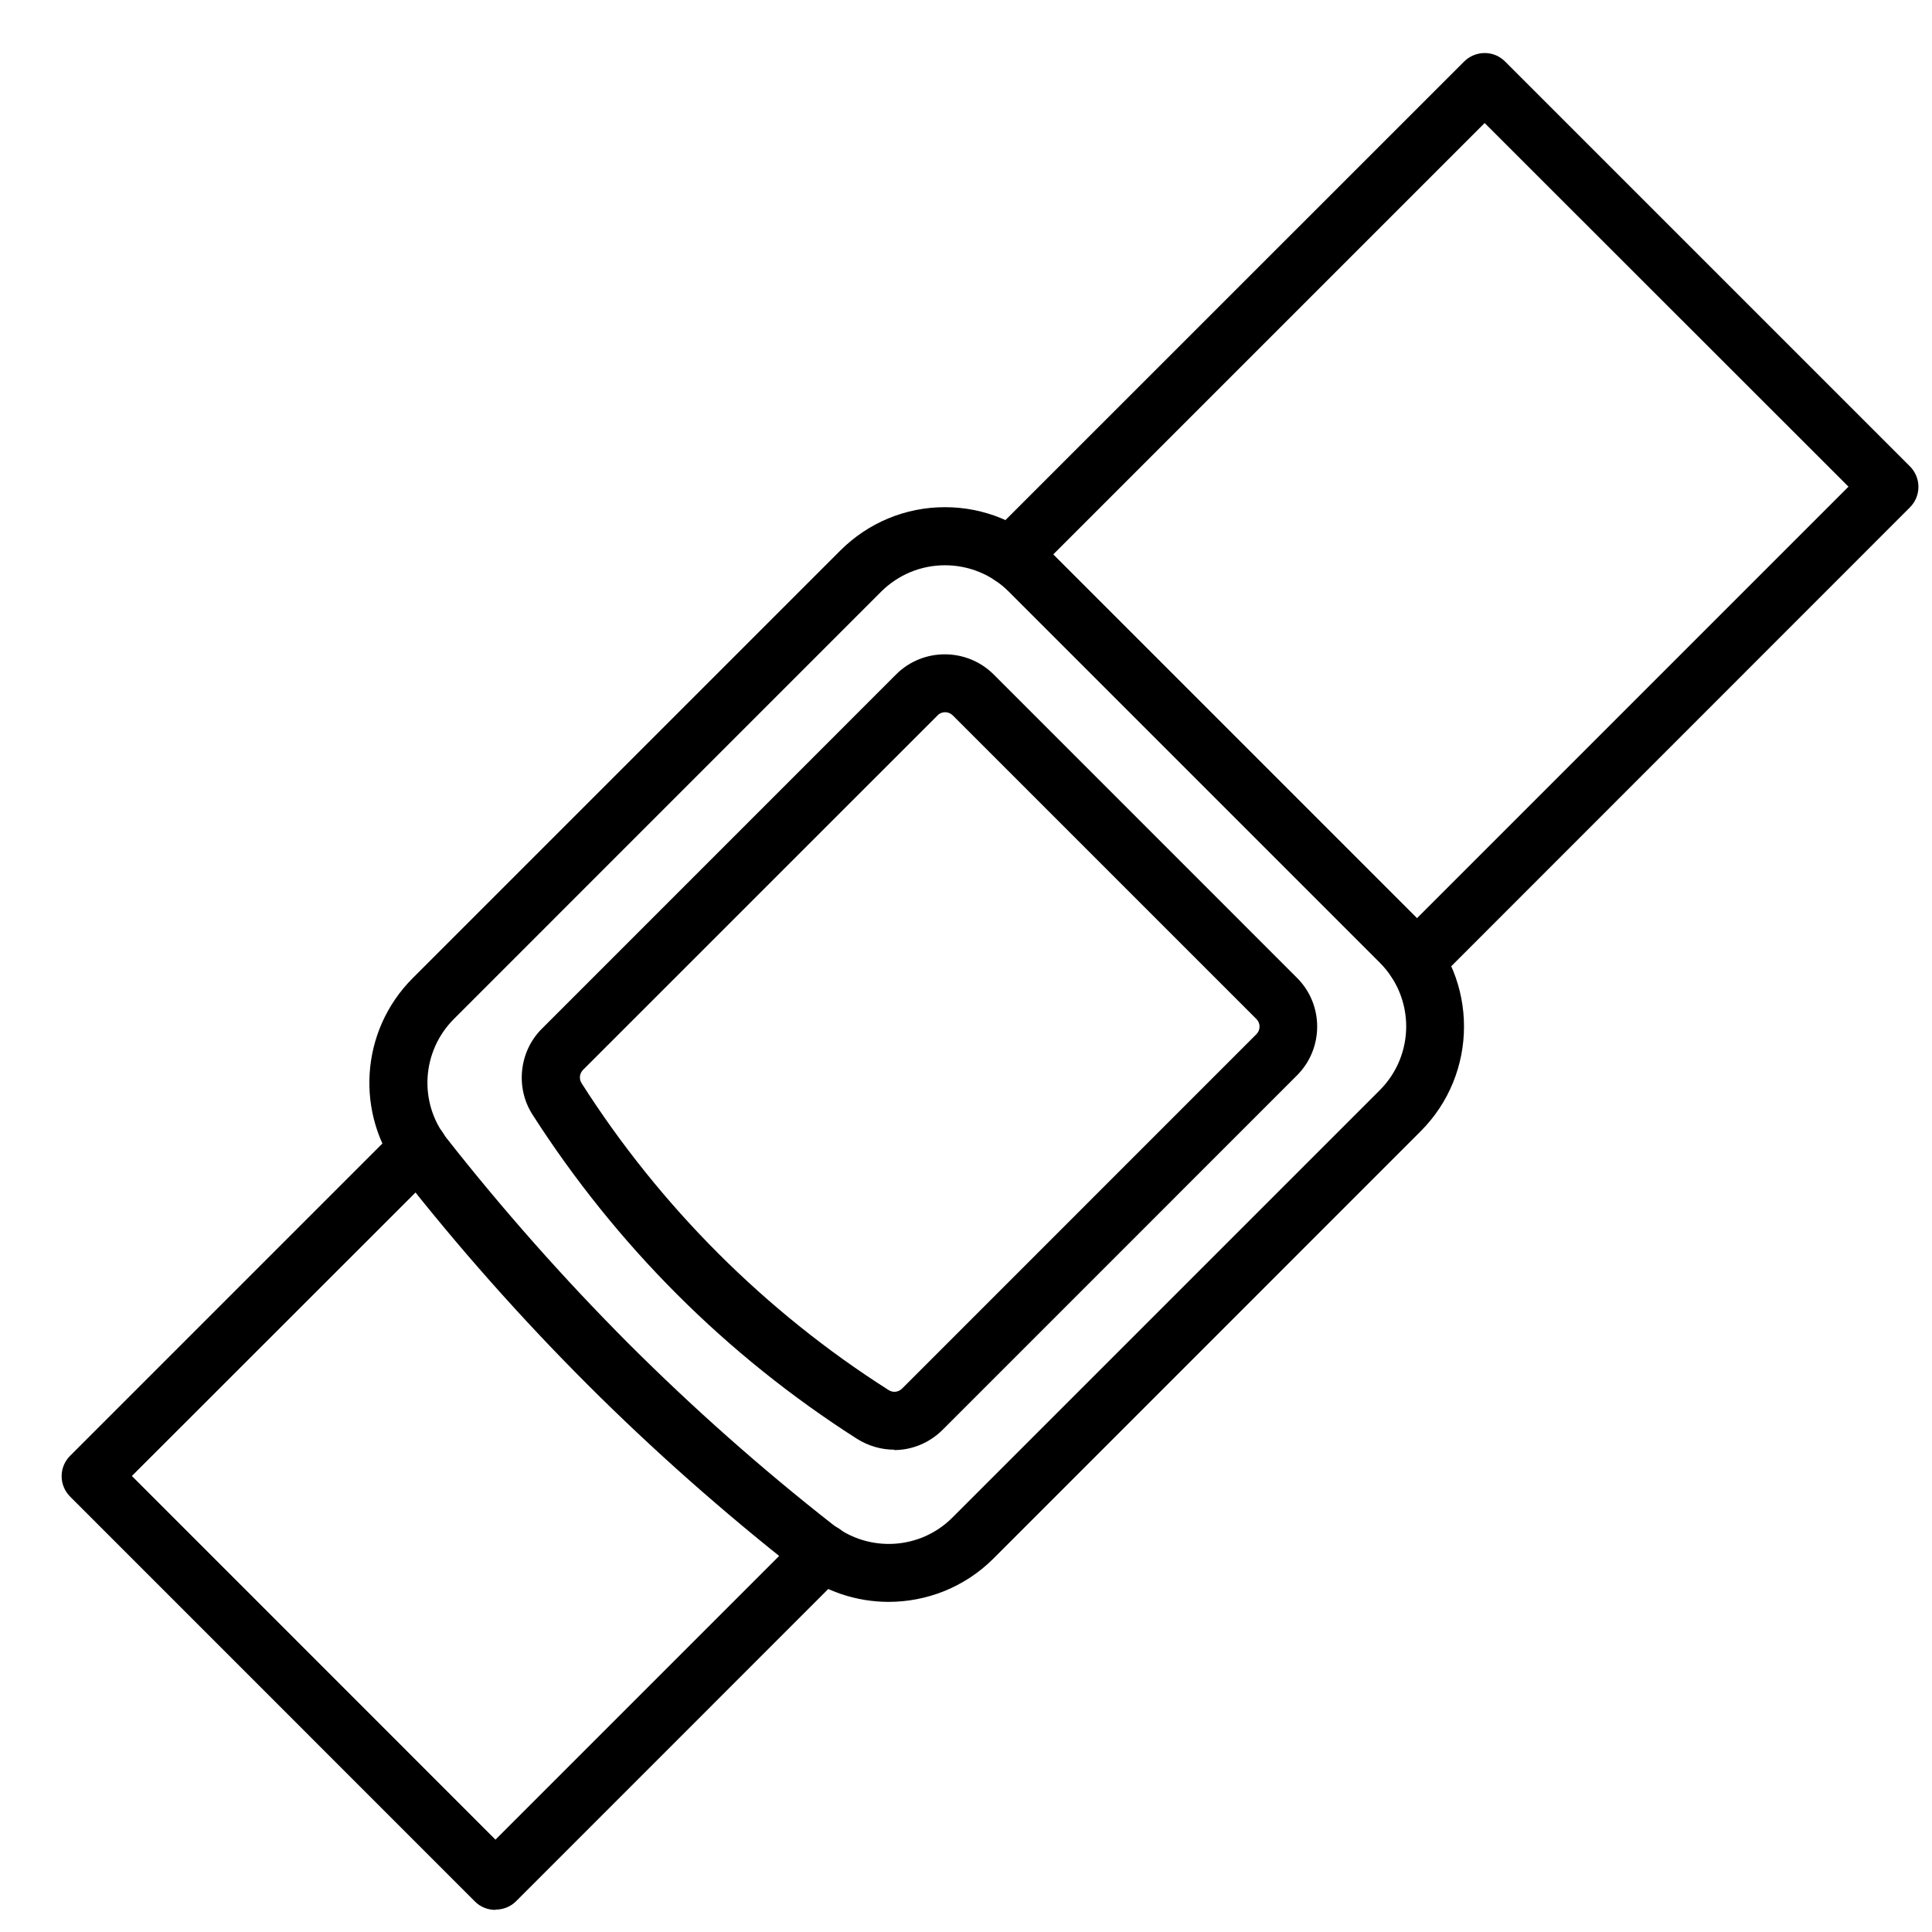
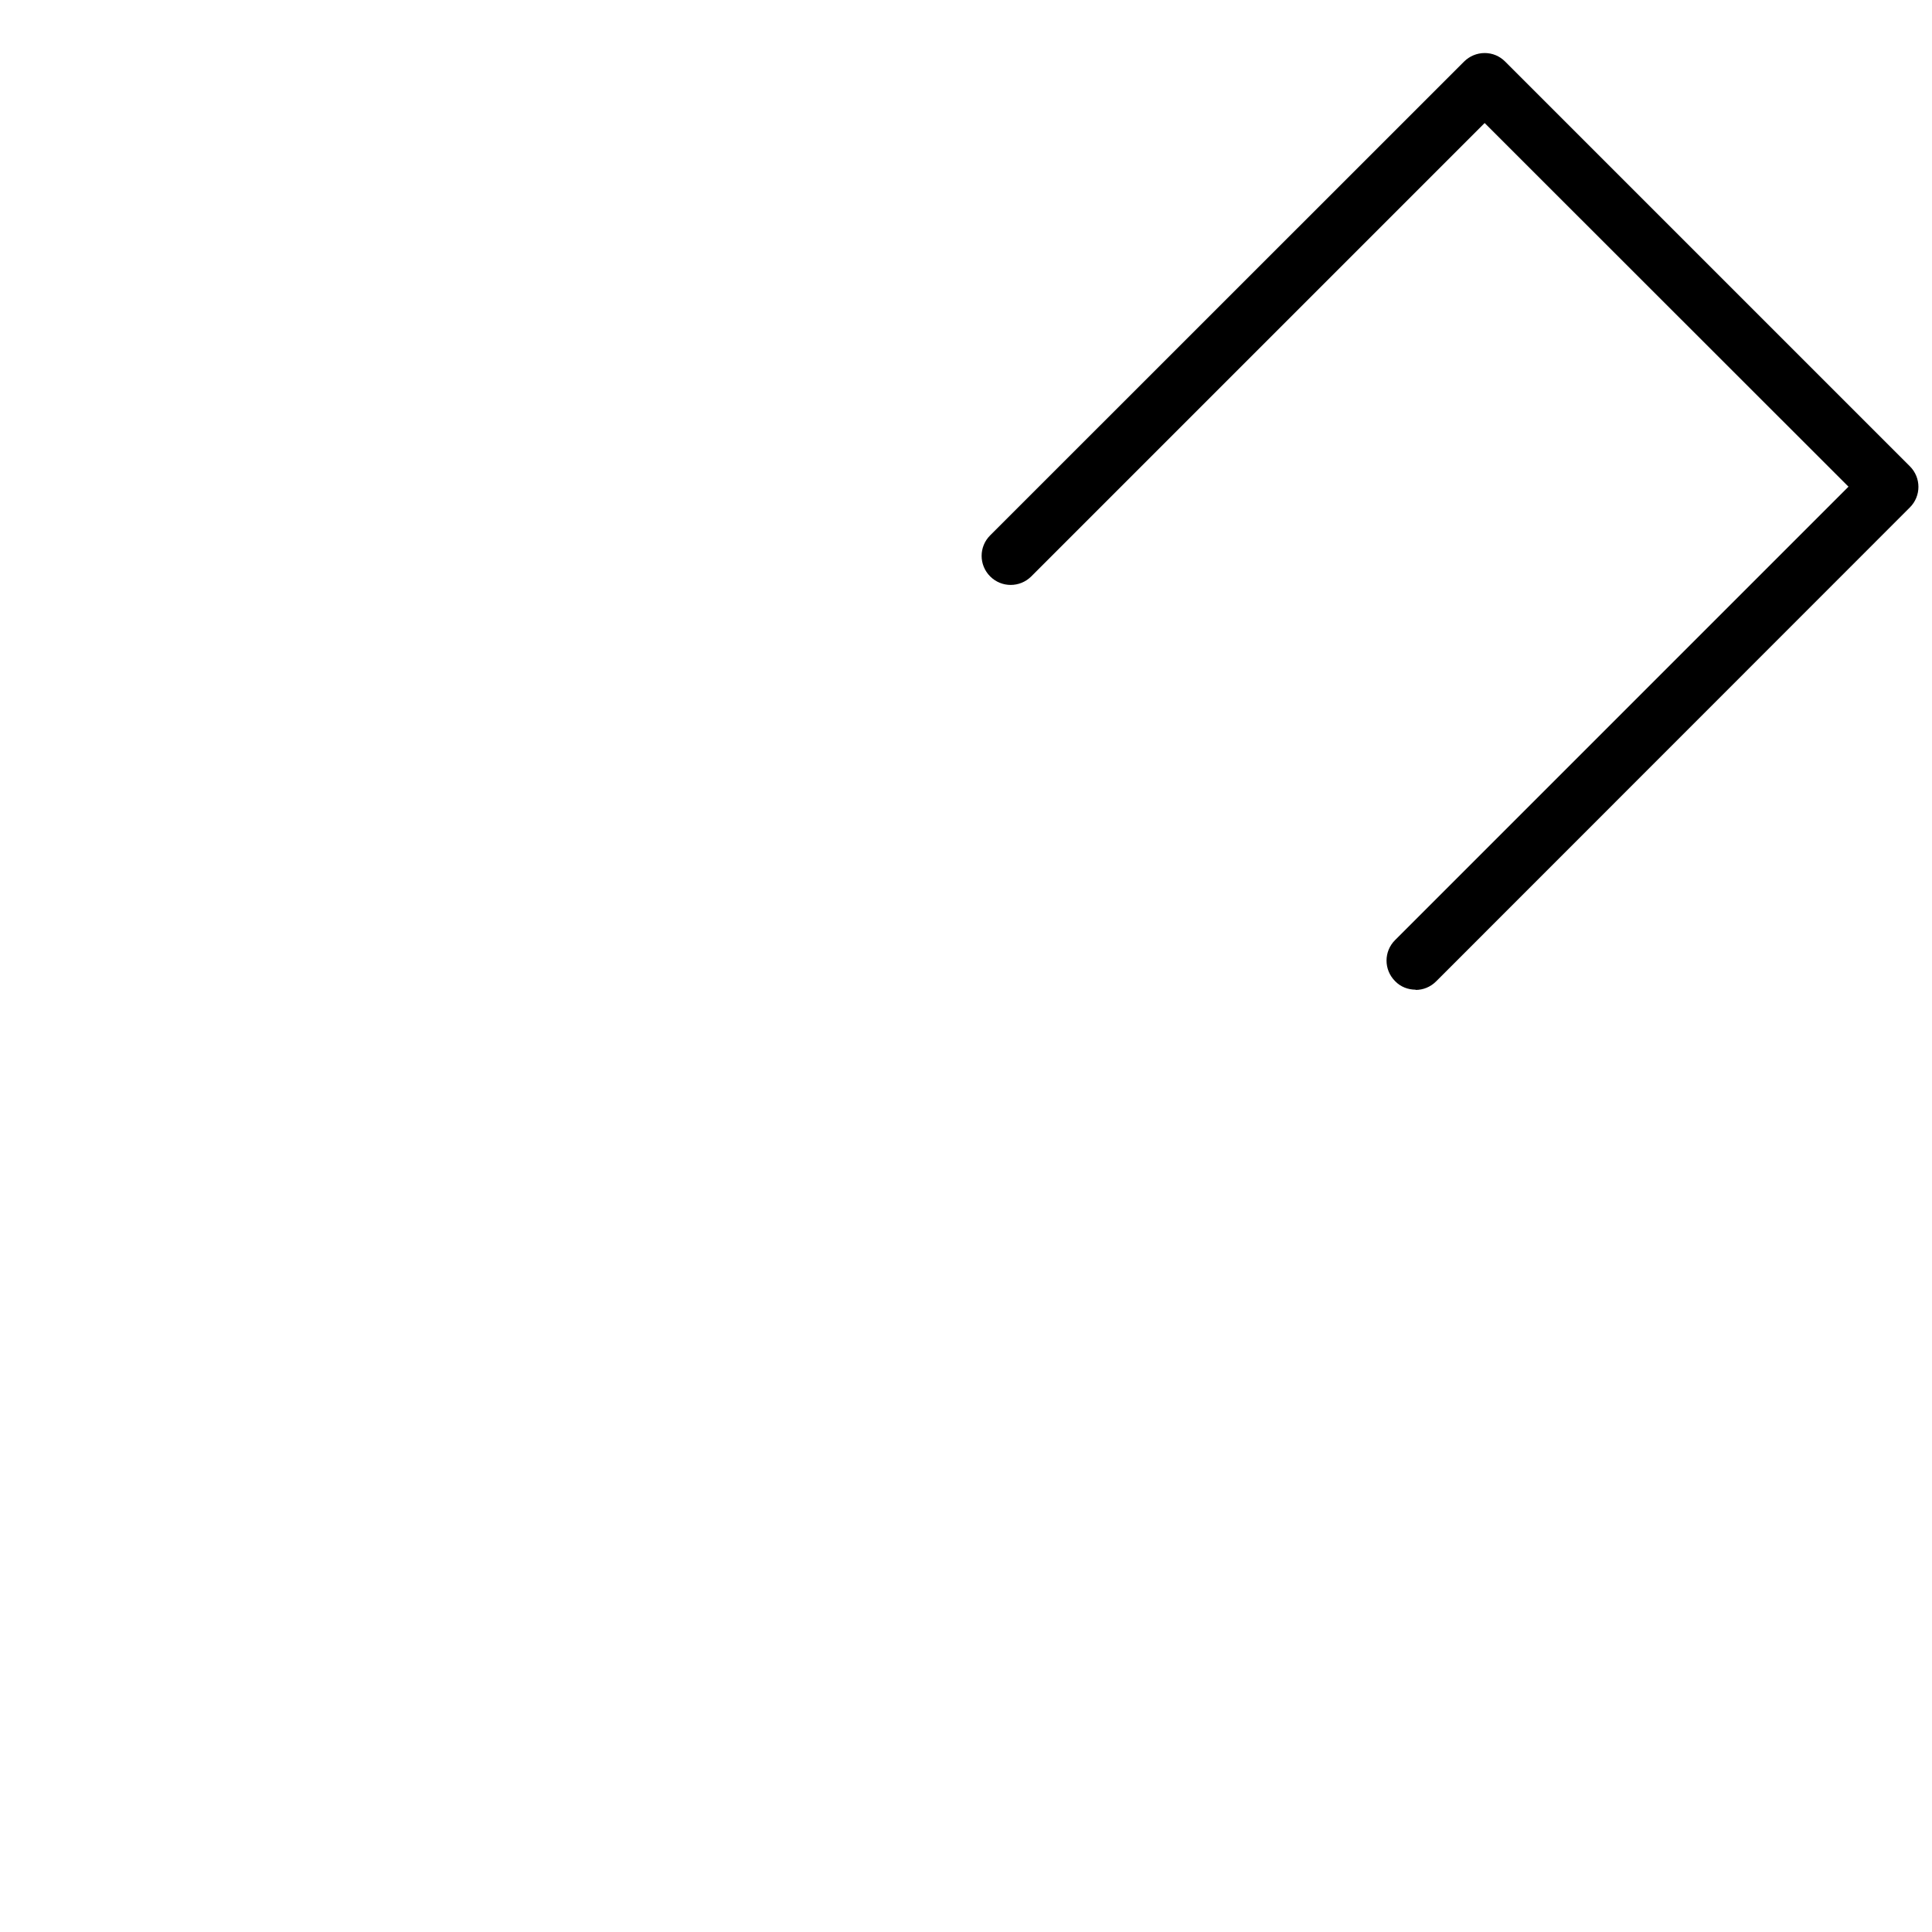
<svg xmlns="http://www.w3.org/2000/svg" fill="none" viewBox="0 0 31 31" height="31" width="31">
-   <path fill="black" d="M7.947 30.645C7.829 30.645 7.707 30.6 7.617 30.507L1.127 24.016C1.04 23.93 0.989 23.811 0.989 23.687C0.989 23.562 1.037 23.447 1.127 23.357L6.385 18.099C6.568 17.916 6.862 17.916 7.044 18.099C7.227 18.281 7.227 18.575 7.044 18.758L2.116 23.683L7.95 29.518L12.879 24.589C13.062 24.407 13.356 24.407 13.538 24.589C13.721 24.772 13.721 25.066 13.538 25.248L8.28 30.507C8.19 30.597 8.069 30.641 7.95 30.641L7.947 30.645Z" />
  <path fill="black" d="M22.714 15.88C22.596 15.88 22.474 15.836 22.385 15.743C22.202 15.56 22.202 15.266 22.385 15.084L29.66 7.809L23.822 1.974L16.547 9.249C16.364 9.431 16.07 9.431 15.888 9.249C15.705 9.066 15.705 8.772 15.888 8.59L23.492 0.988C23.578 0.902 23.697 0.851 23.822 0.851C23.947 0.851 24.062 0.899 24.151 0.988L30.645 7.482C30.828 7.665 30.828 7.959 30.645 8.142L23.044 15.746C22.951 15.839 22.833 15.884 22.714 15.884V15.88Z" />
-   <path fill="black" d="M14.262 25.703C13.746 25.703 13.228 25.537 12.793 25.197C11.615 24.272 10.482 23.271 9.422 22.211C8.363 21.152 7.355 20.016 6.43 18.835C5.691 17.89 5.774 16.54 6.625 15.692L13.481 8.836C13.929 8.388 14.527 8.138 15.161 8.138C15.795 8.138 16.393 8.385 16.841 8.836L22.794 14.789C23.723 15.717 23.723 17.225 22.794 18.153L15.939 25.009C15.478 25.469 14.87 25.703 14.255 25.703H14.262ZM15.164 9.07C14.777 9.07 14.415 9.22 14.14 9.492L7.285 16.348C6.766 16.866 6.715 17.686 7.163 18.259C8.065 19.407 9.045 20.515 10.079 21.552C11.109 22.582 12.217 23.565 13.366 24.464C13.942 24.916 14.767 24.868 15.283 24.349L22.138 17.494C22.705 16.927 22.705 16.012 22.138 15.445L16.185 9.492C15.913 9.22 15.548 9.07 15.161 9.07H15.164Z" />
-   <path fill="black" d="M14.348 23.261C14.143 23.261 13.938 23.203 13.753 23.088C12.709 22.422 11.736 21.642 10.863 20.768C9.989 19.894 9.208 18.921 8.542 17.881C8.267 17.449 8.331 16.869 8.693 16.508L14.38 10.82C14.809 10.392 15.51 10.392 15.942 10.82L20.813 15.692C21.242 16.121 21.242 16.822 20.813 17.253L15.126 22.941C14.911 23.155 14.63 23.267 14.348 23.267V23.261ZM15.164 11.428C15.119 11.428 15.075 11.445 15.043 11.48L9.355 17.167C9.298 17.225 9.288 17.314 9.333 17.382C9.96 18.367 10.699 19.286 11.525 20.112C12.351 20.937 13.27 21.677 14.258 22.304C14.326 22.349 14.415 22.339 14.473 22.282L20.16 16.594C20.227 16.527 20.227 16.418 20.16 16.351L15.289 11.48C15.254 11.445 15.209 11.428 15.167 11.428H15.164Z" />
</svg>